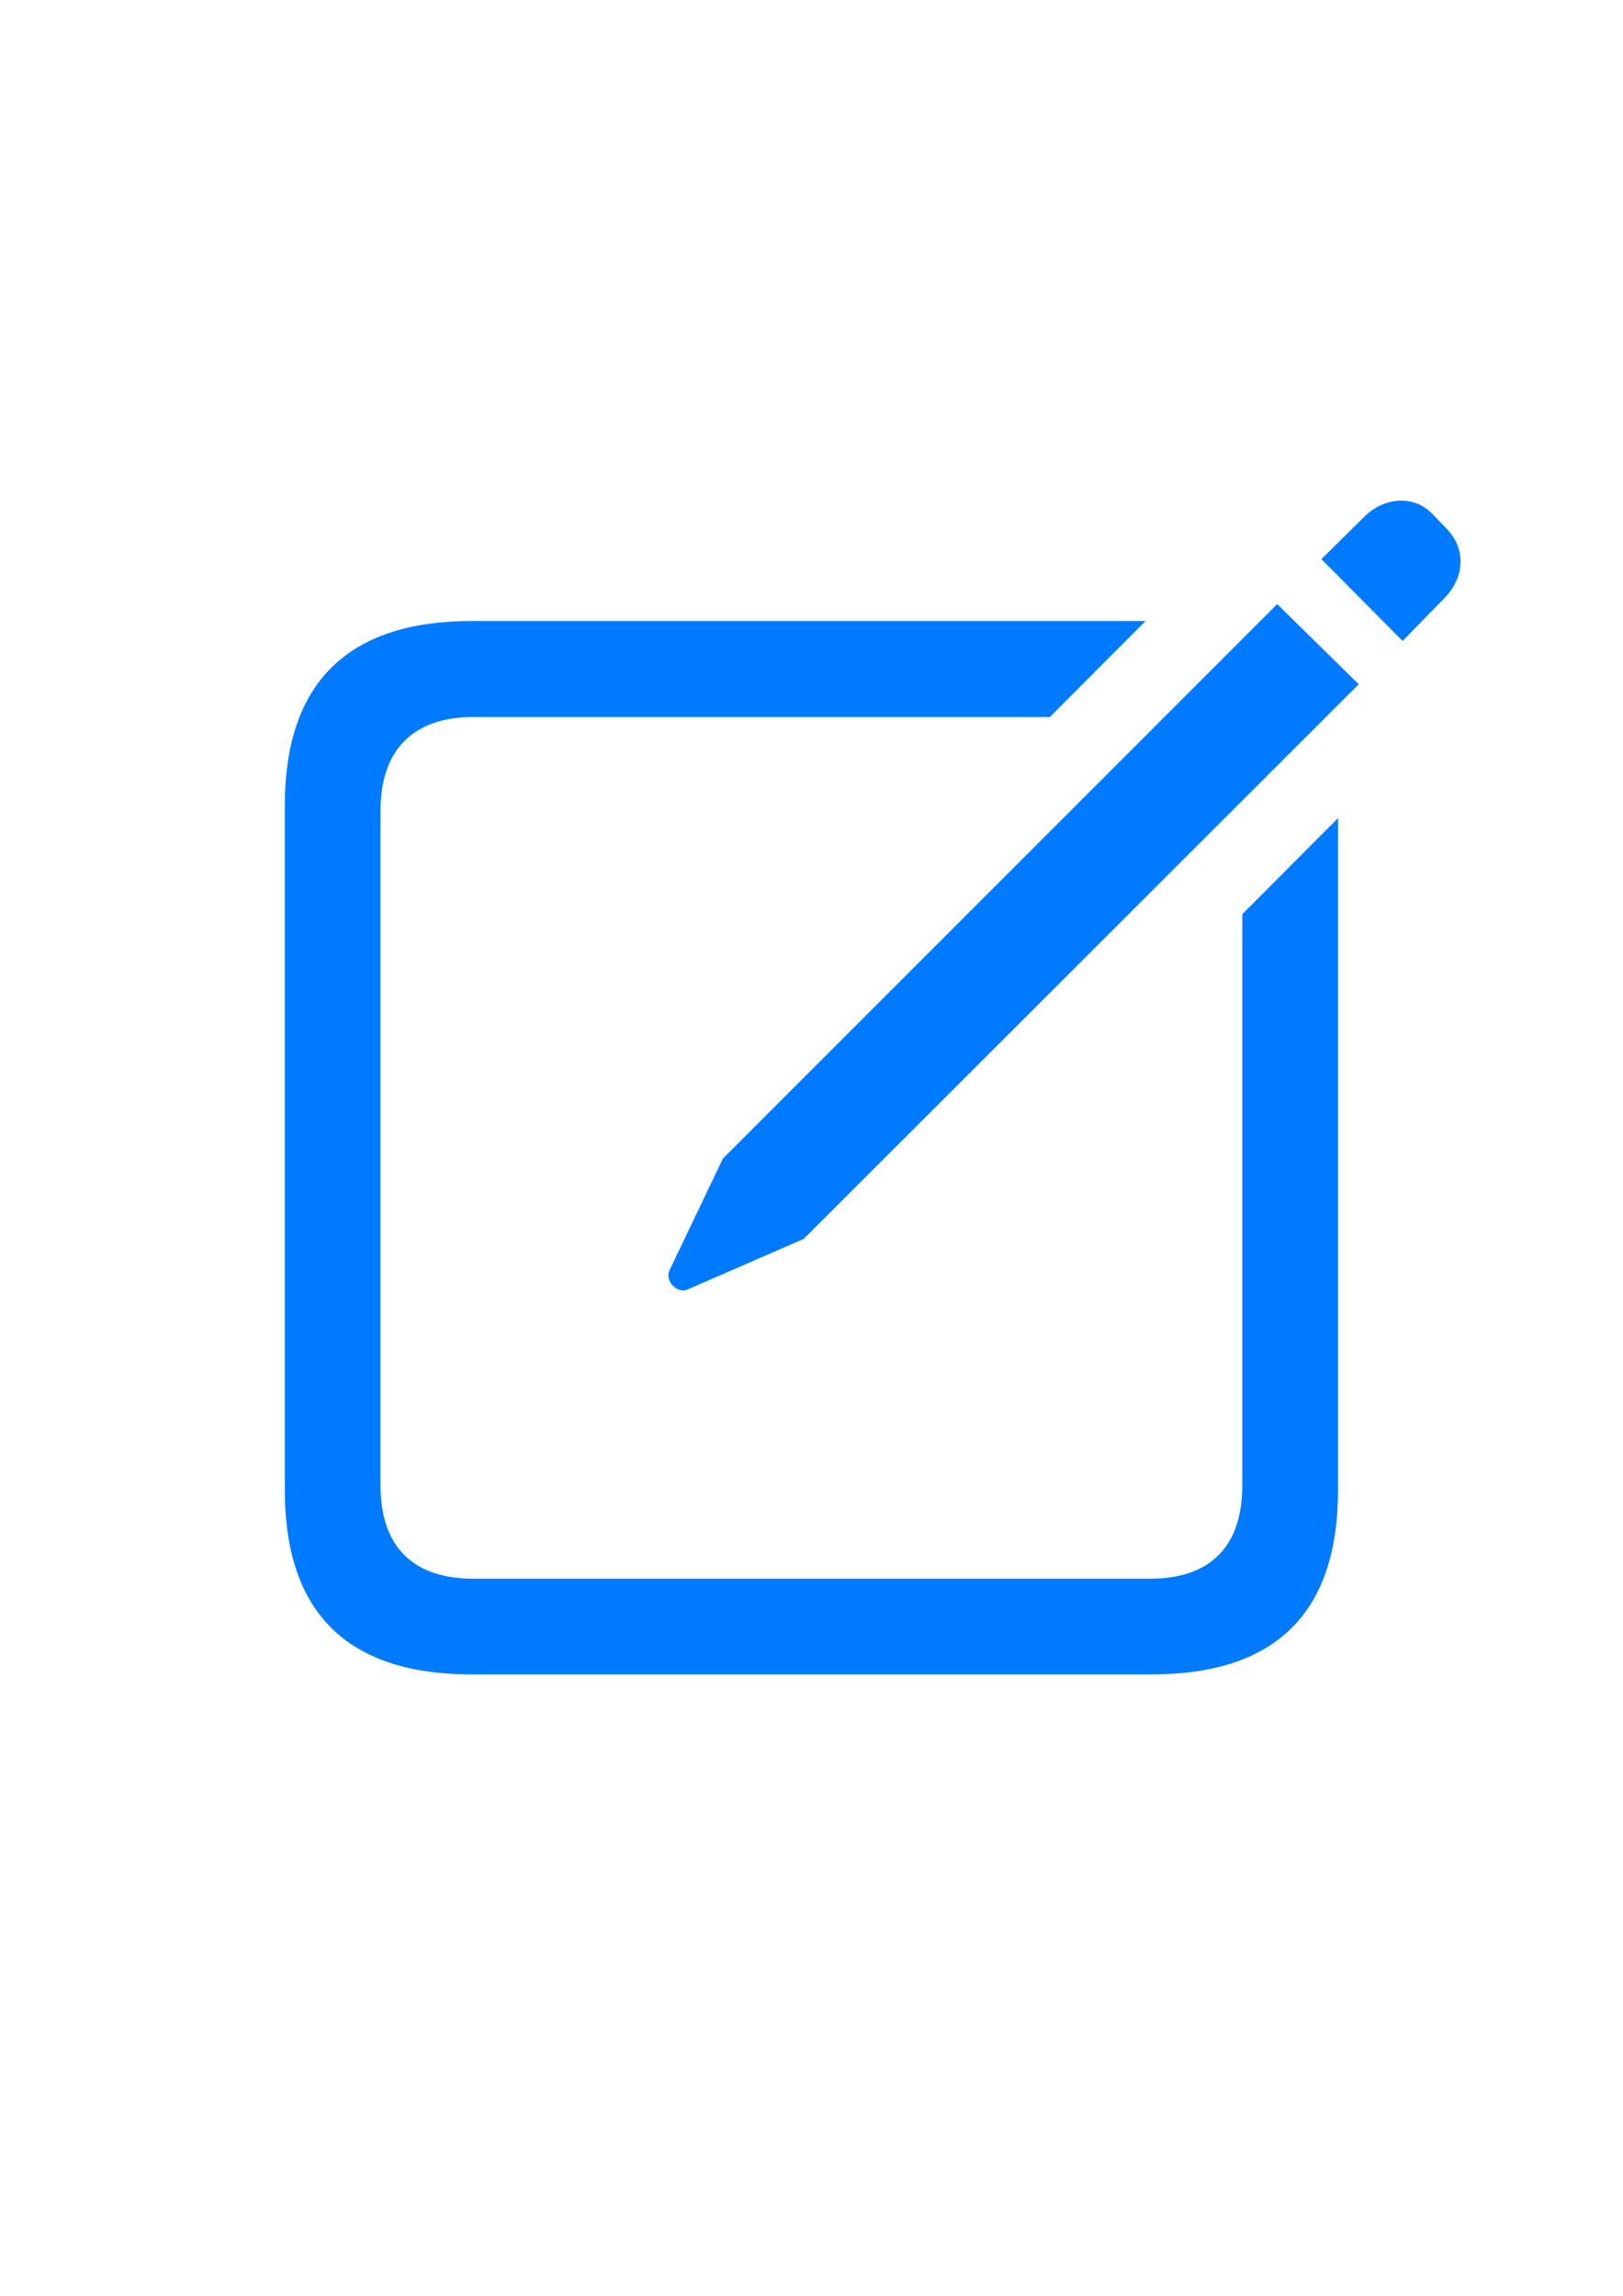
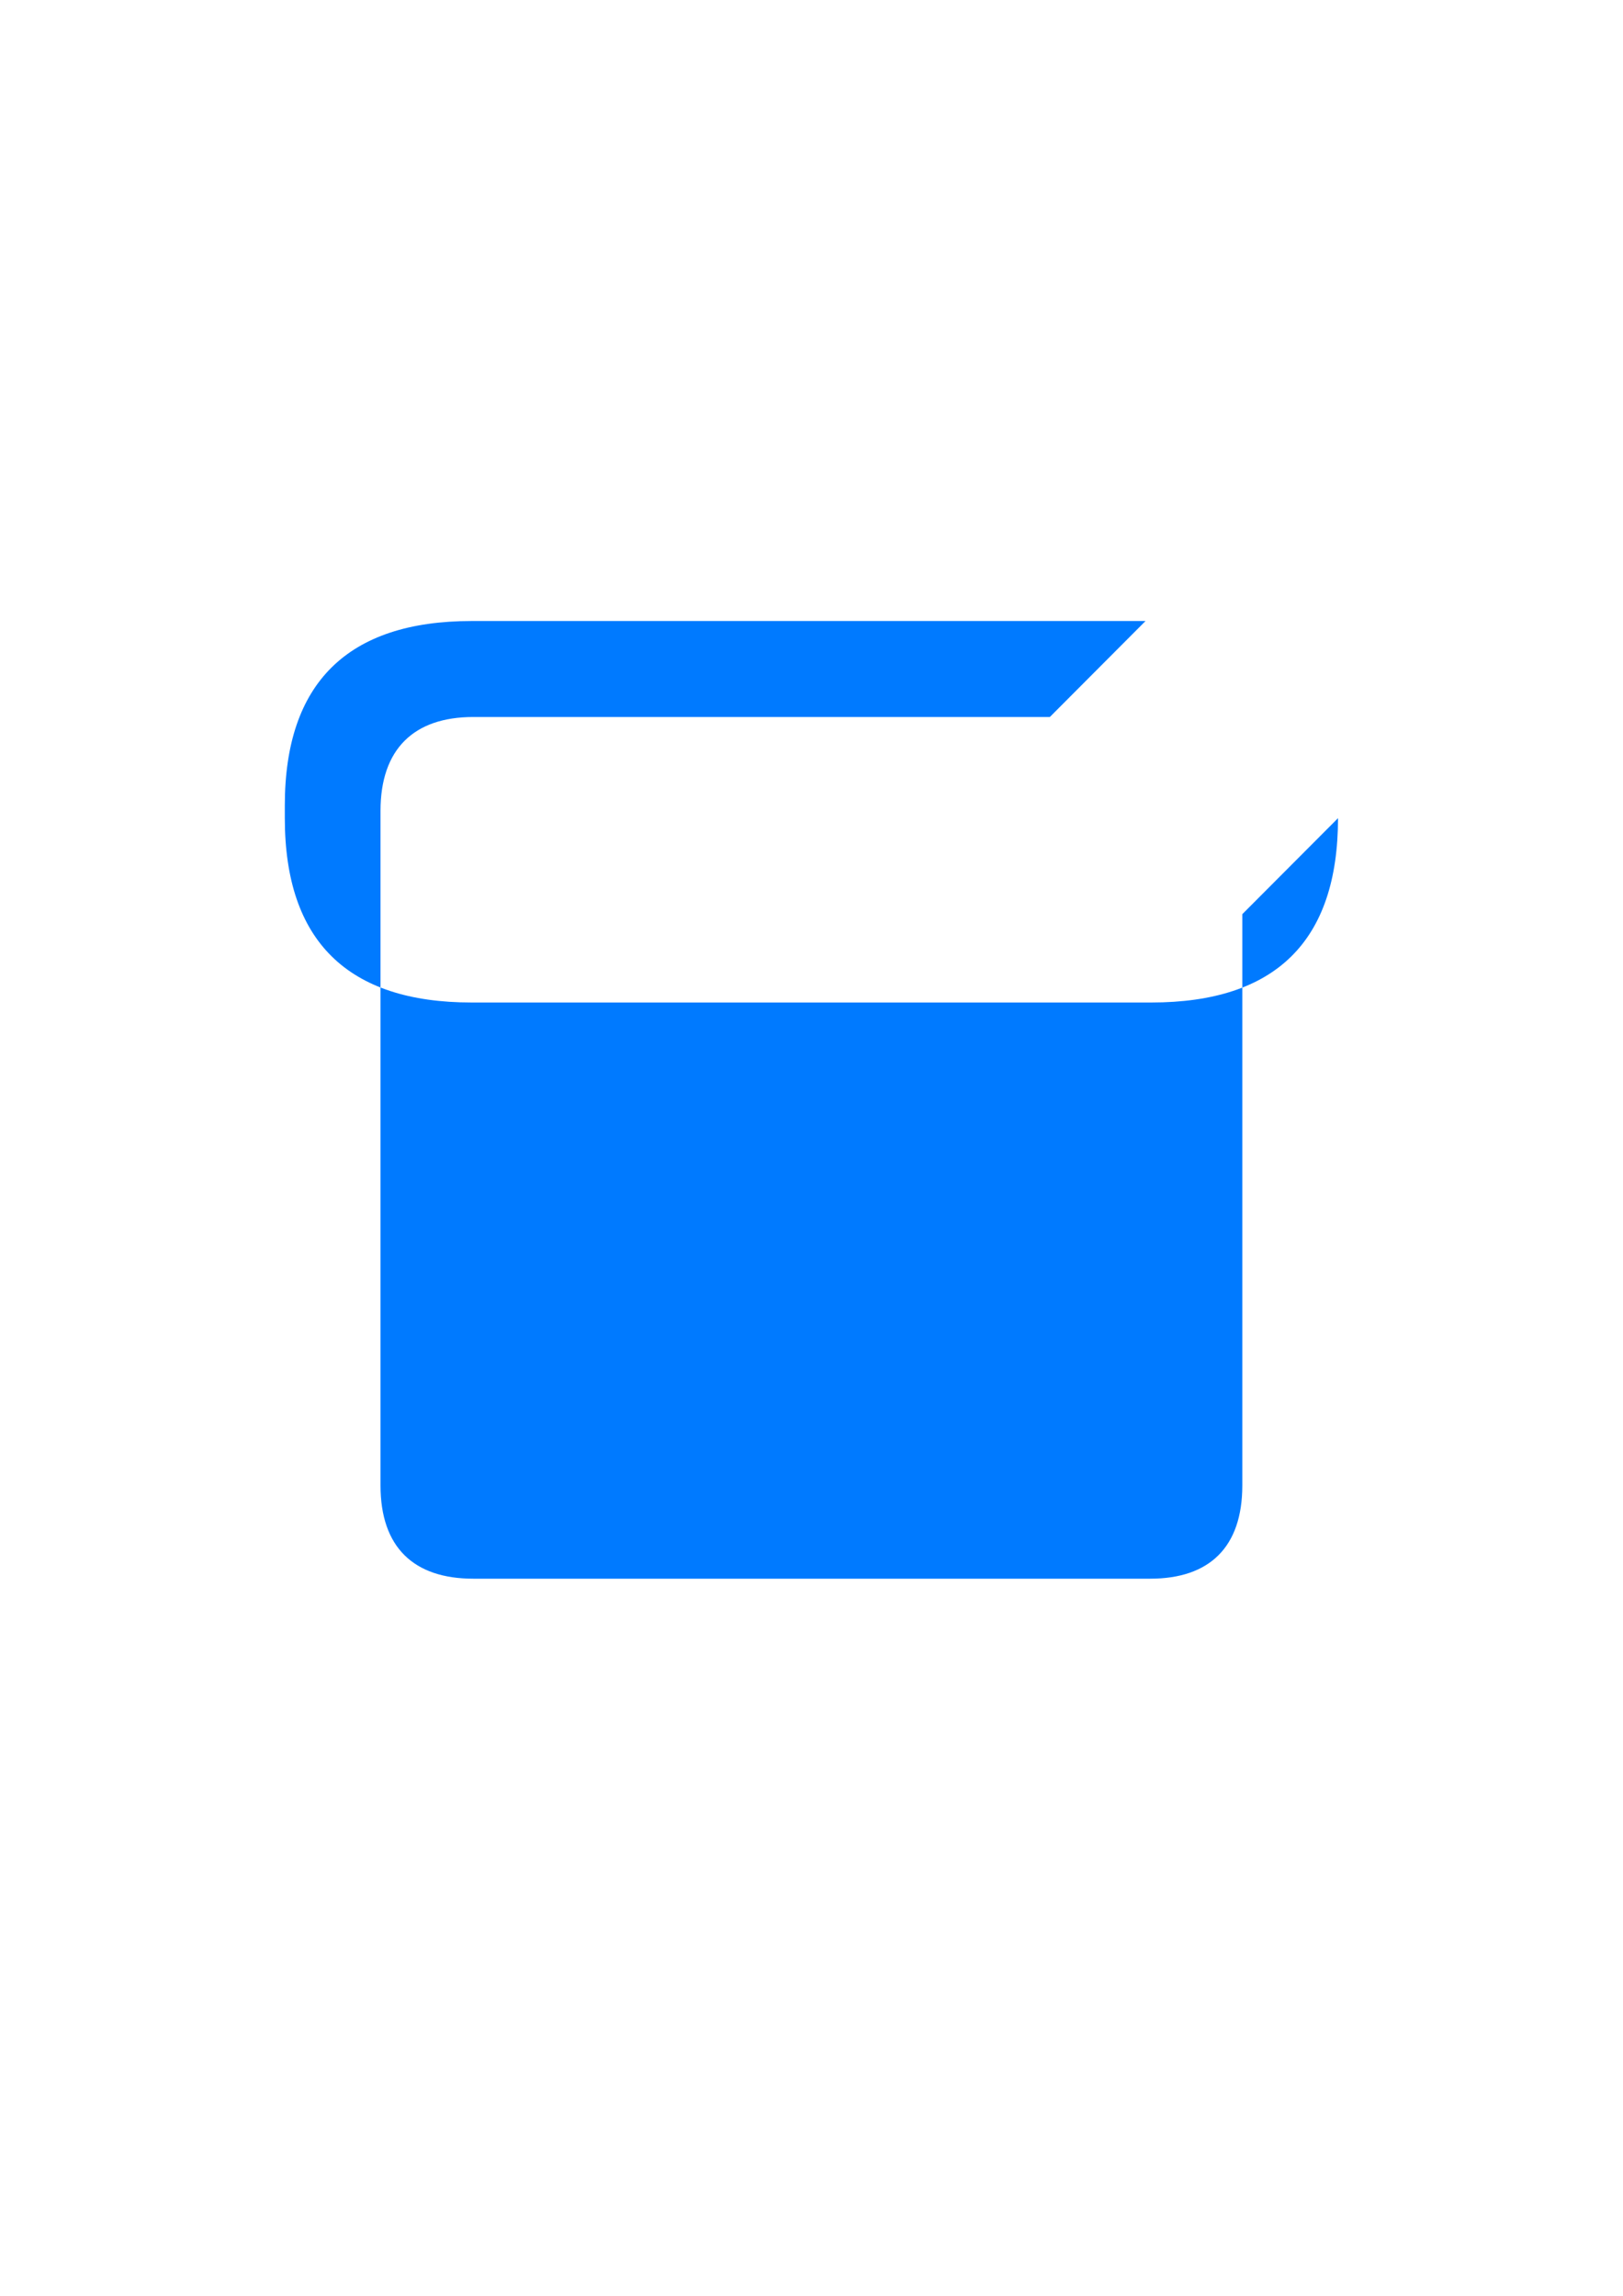
<svg xmlns="http://www.w3.org/2000/svg" version="1.1" id="Lager_1" x="0px" y="0px" viewBox="0 0 595.3 841.9" style="enable-background:new 0 0 595.3 841.9;" xml:space="preserve">
  <style type="text/css">
	.st0{fill:#007AFF;}
</style>
  <g>
    <g transform="matrix(1,0,0,1,1.168,1.041)">
-       <path class="st0" d="M383.9,261.9H172.4c-21.8,0-34,11.8-34,34.4v247.4c0,22.7,12.2,34.2,34,34.2h248.3    c21.8,0,33.8-11.6,33.8-34.2V334.2l35.1-35.2v246.4c0,45.1-22.9,67.6-68.5,67.6H171.8c-45.4,0-68.5-22.5-68.5-67.6V294.3    c0-44.9,23.1-67.6,68.5-67.6H419L383.9,261.9z" />
+       <path class="st0" d="M383.9,261.9H172.4c-21.8,0-34,11.8-34,34.4v247.4c0,22.7,12.2,34.2,34,34.2h248.3    c21.8,0,33.8-11.6,33.8-34.2V334.2l35.1-35.2c0,45.1-22.9,67.6-68.5,67.6H171.8c-45.4,0-68.5-22.5-68.5-67.6V294.3    c0-44.9,23.1-67.6,68.5-67.6H419L383.9,261.9z" />
    </g>
    <g transform="matrix(1,0,0,1,1.168,1.041)">
-       <path class="st0" d="M251.1,471.8l42.5-18.5l203.6-203.4l-29.9-29.4L264,423.8l-19.6,41C242.6,468.5,247,473.6,251.1,471.8z     M513.3,234l15.7-16.1c7.4-7.9,7.4-18.3,0-25.5l-5-5.2c-6.8-6.8-17.4-5.9-24.6,1.1l-15.9,15.7L513.3,234z" />
-     </g>
+       </g>
  </g>
</svg>